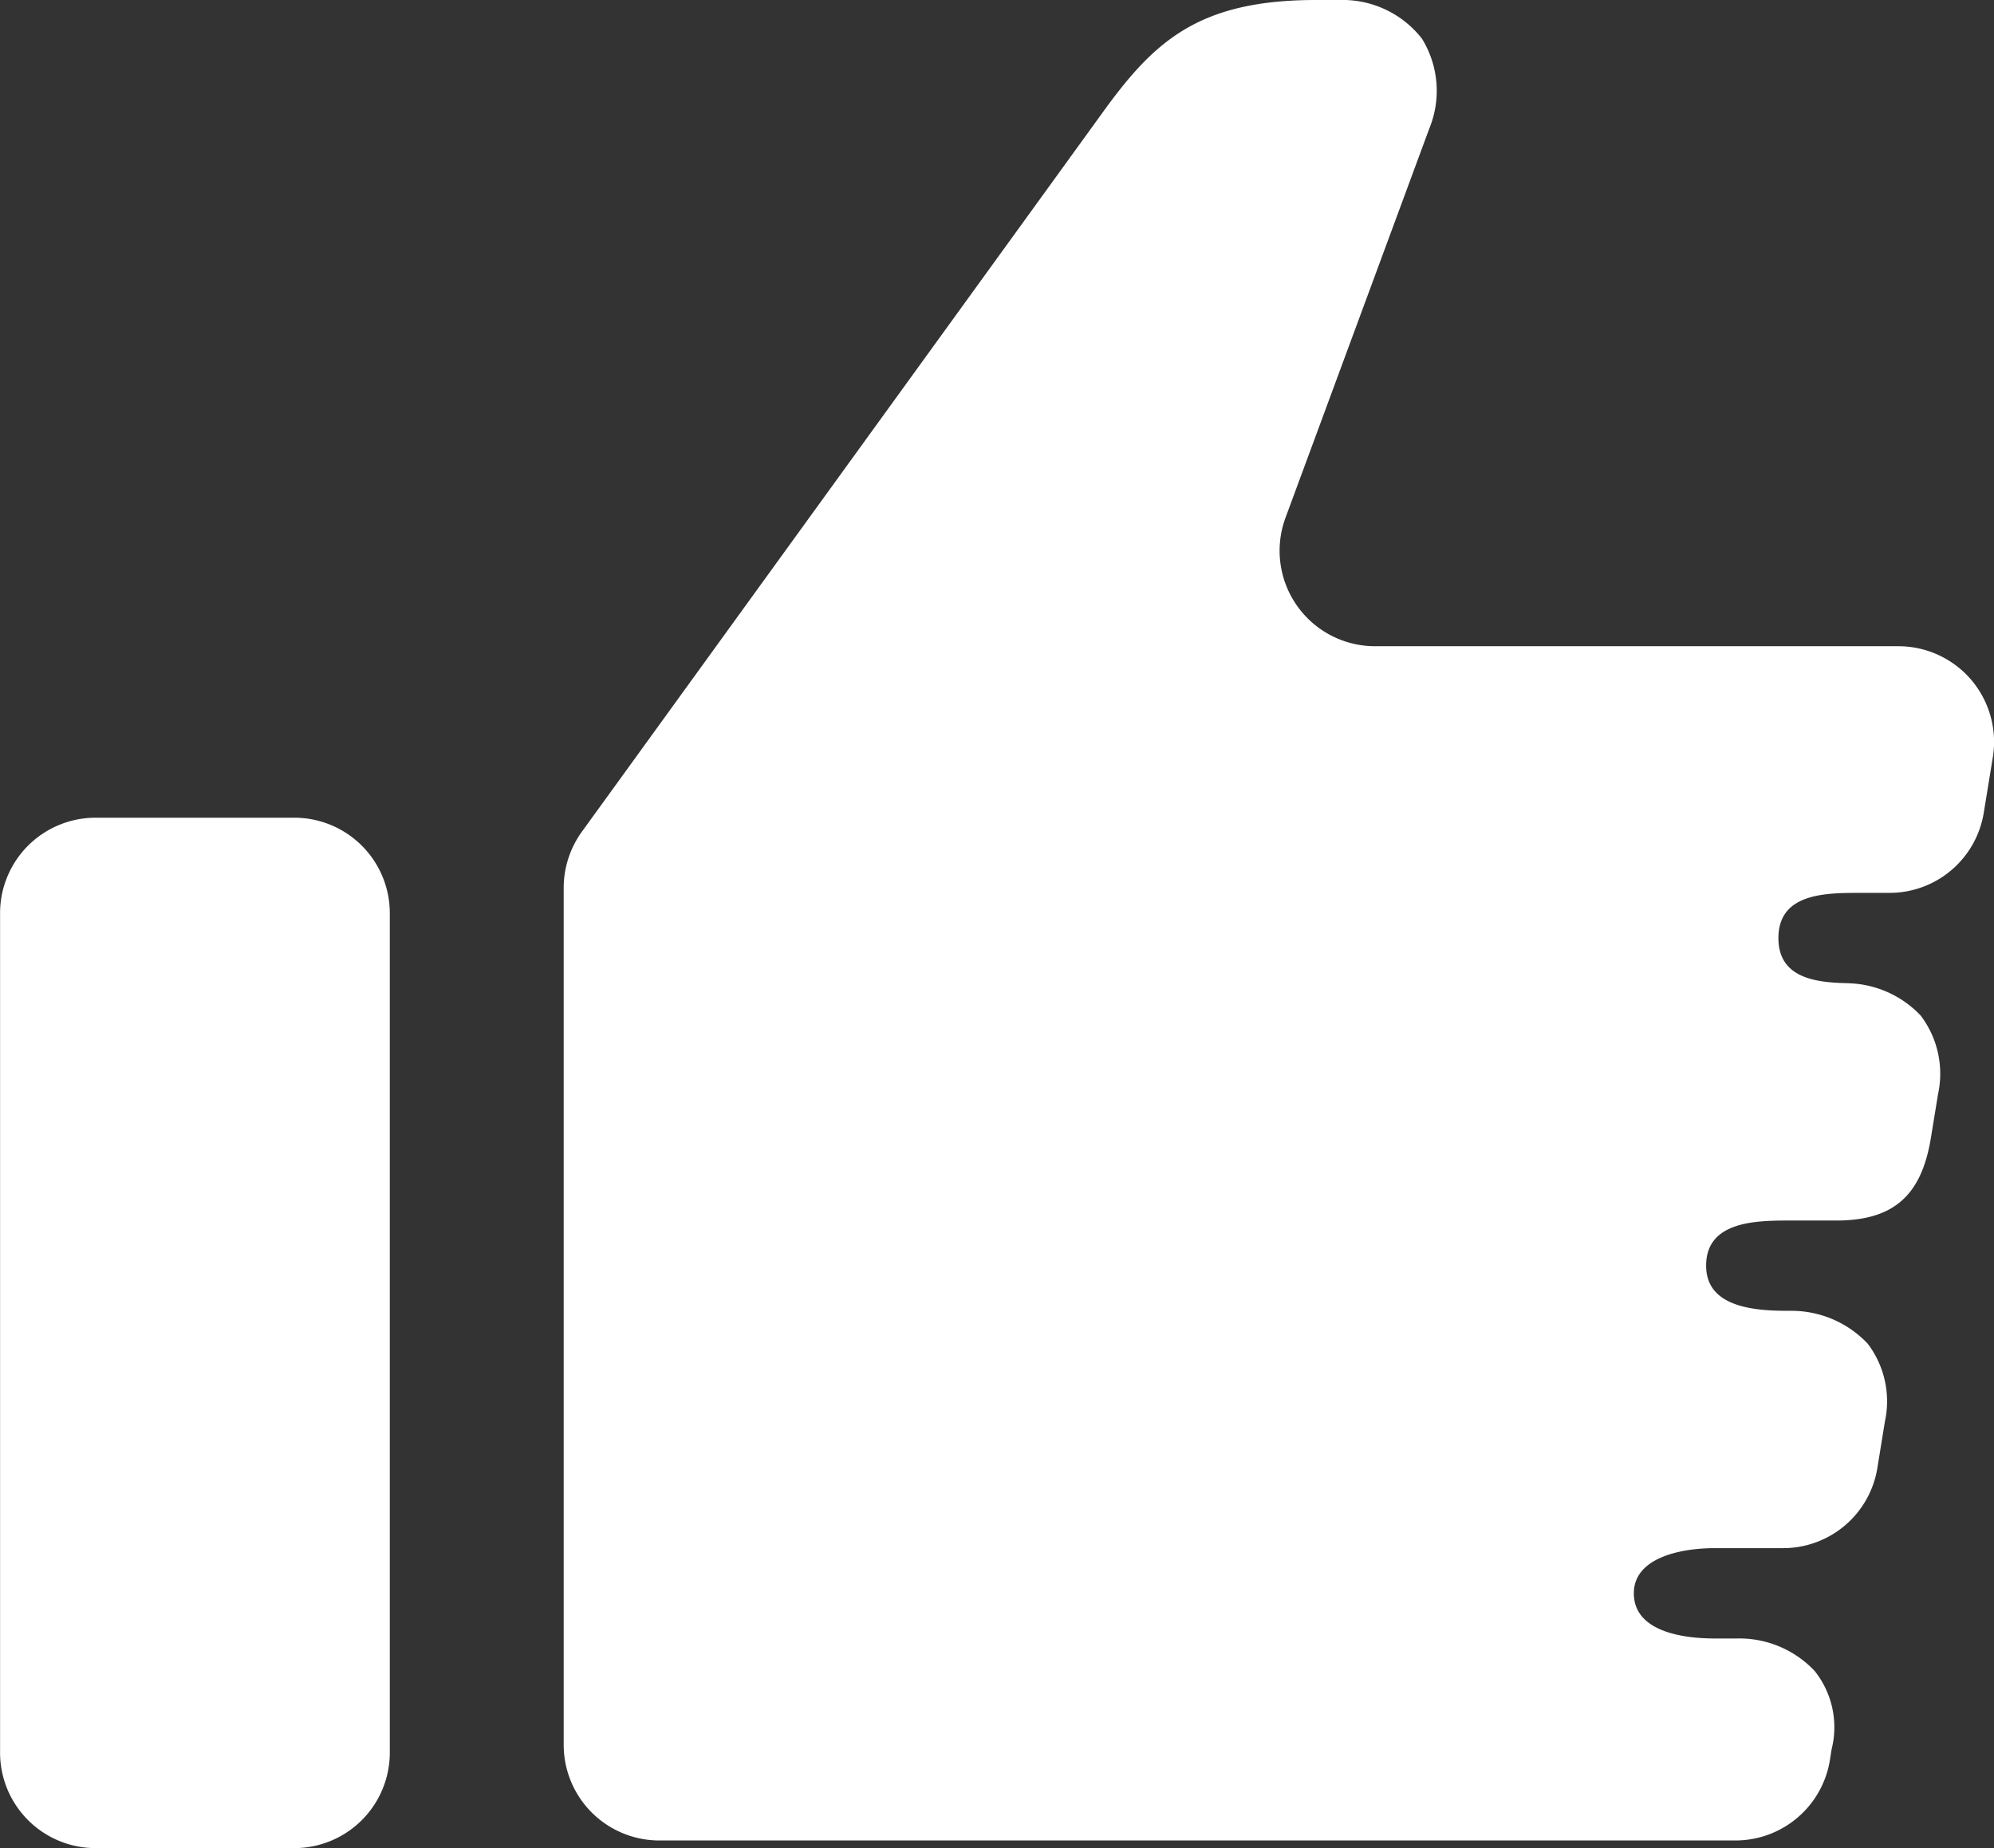
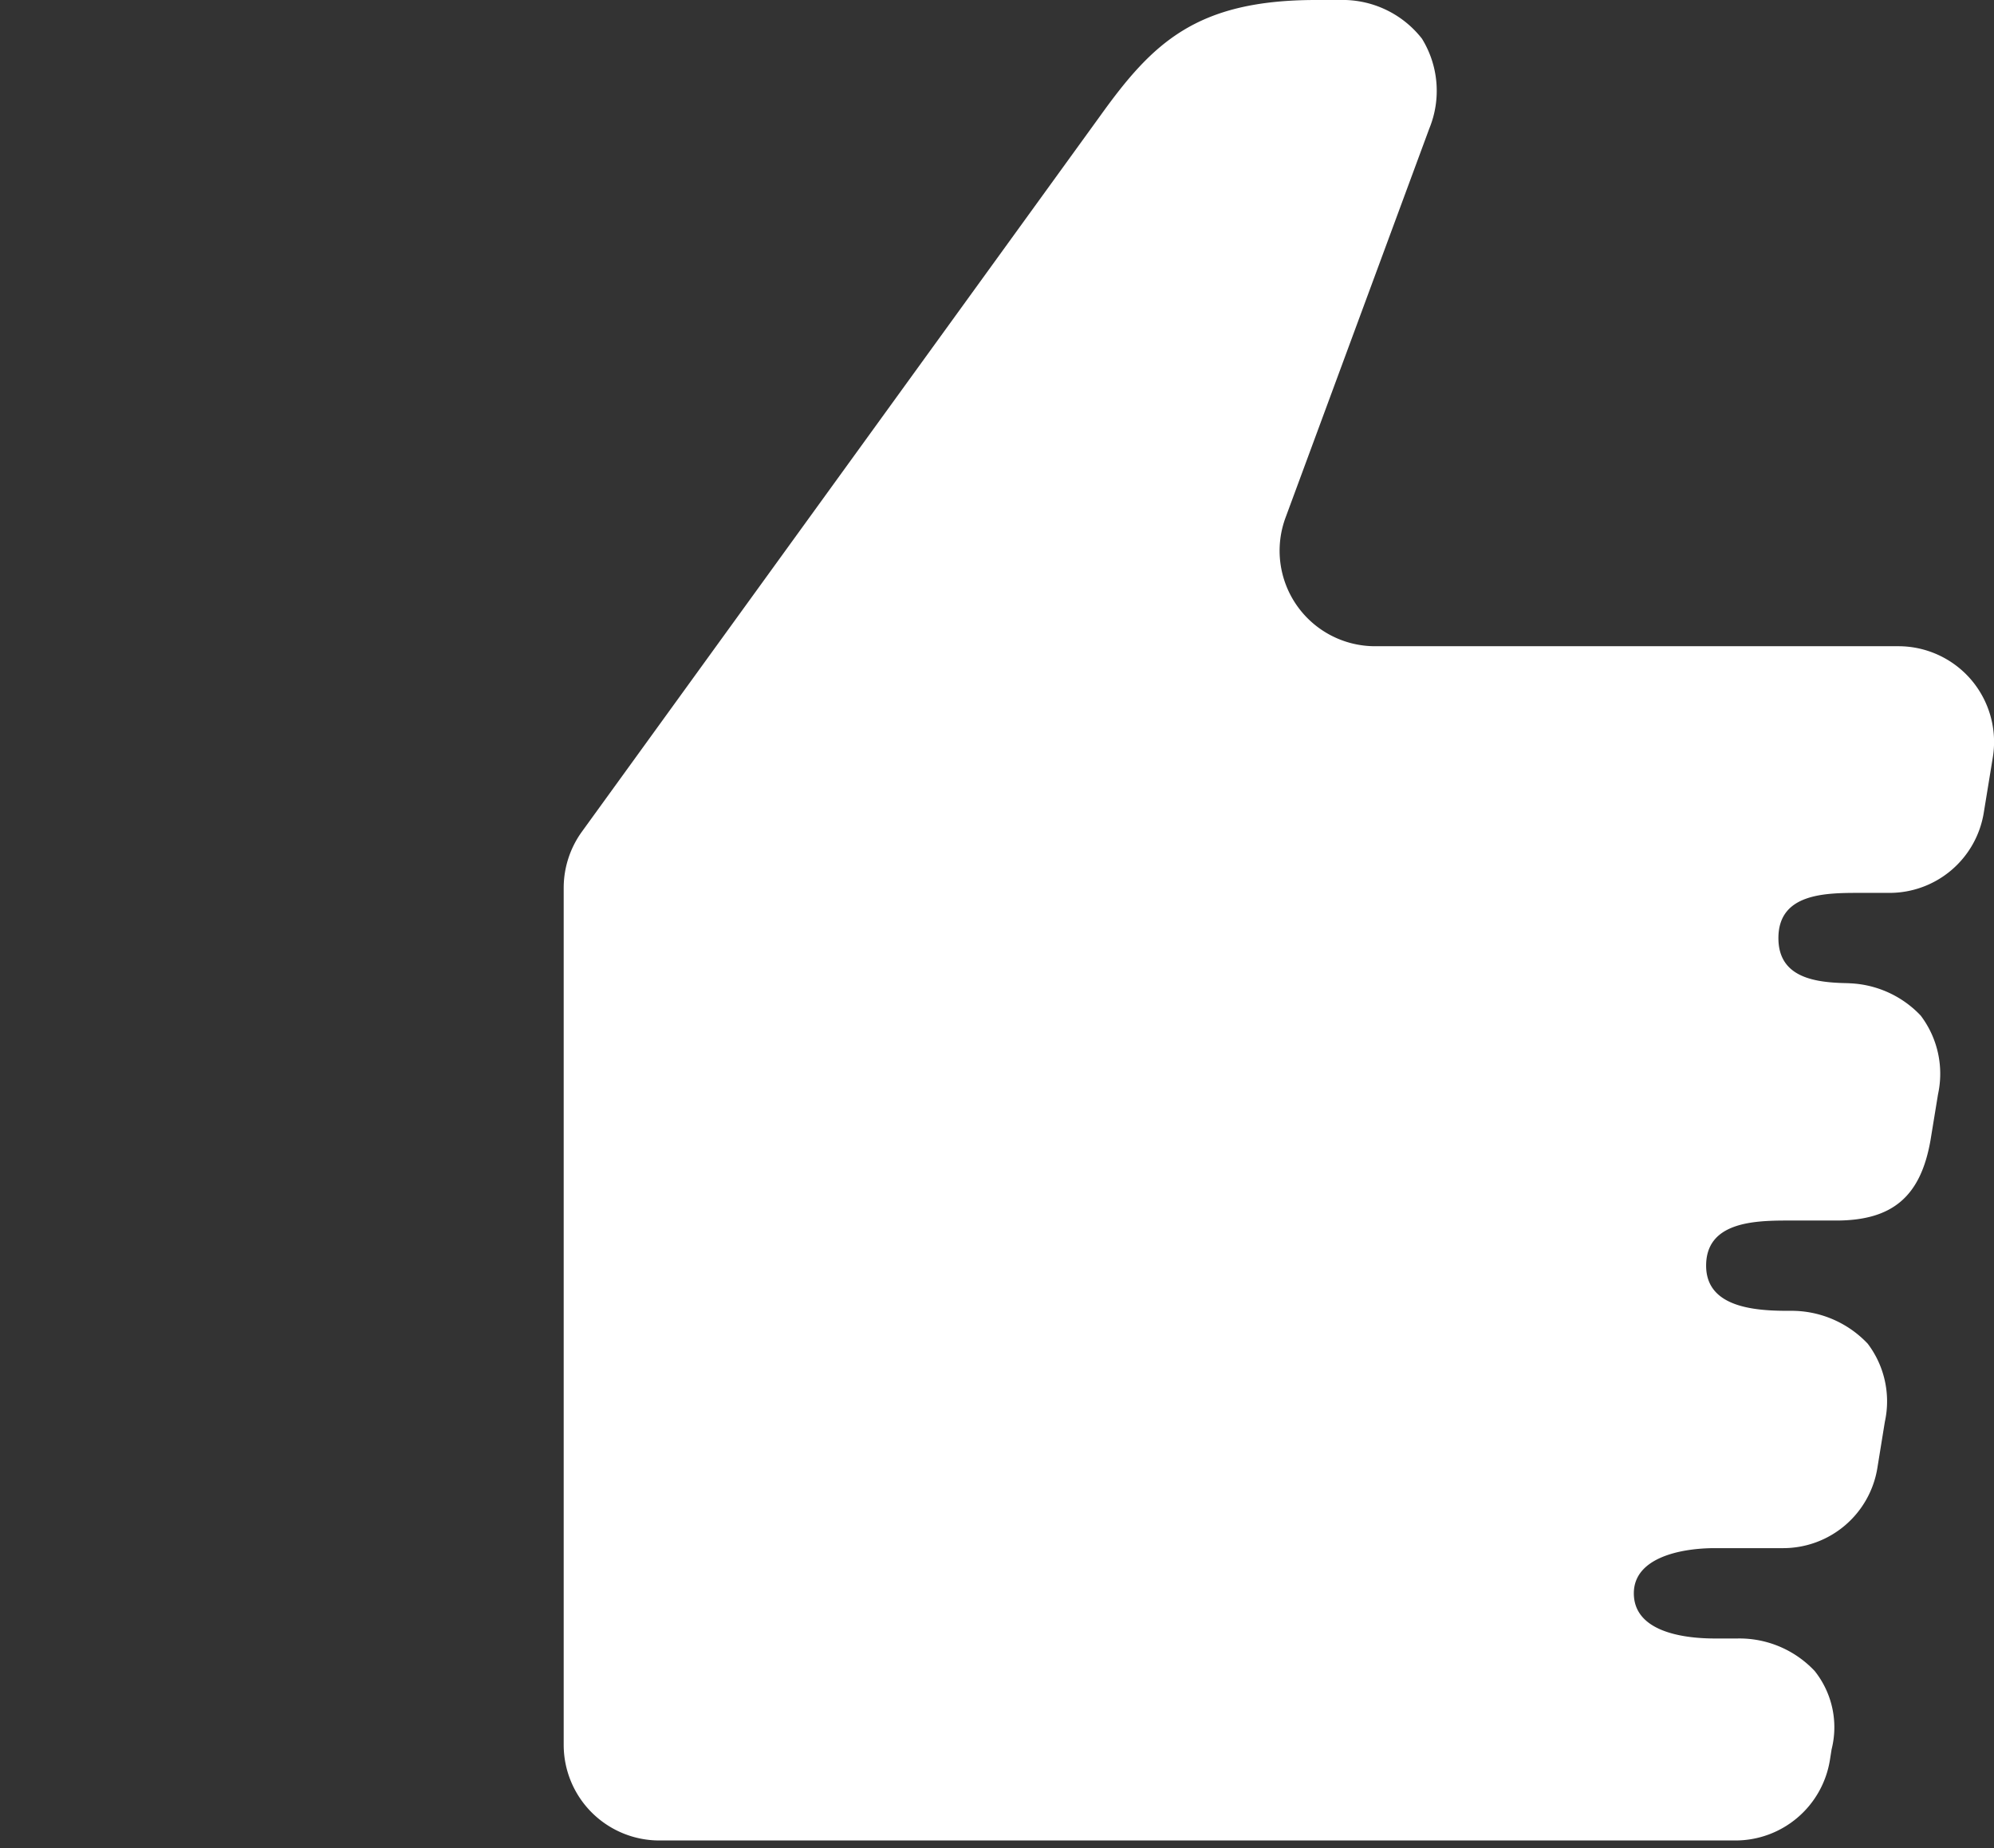
<svg xmlns="http://www.w3.org/2000/svg" width="86.312" height="80" viewBox="0 0 86.312 80">
  <rect x="0" y="0" width="86.312" height="80" fill="#333333" stroke="none" />
  <g id="GoodJobのフリーアイコン" transform="translate(0.003 -18.718)">
-     <path id="パス_307" data-name="パス 307" d="M12.73,228.688h-8.6A4.134,4.134,0,0,0,0,232.823v36.333a4.136,4.136,0,0,0,4.135,4.135h8.6a4.136,4.136,0,0,0,4.135-4.135V232.823A4.134,4.134,0,0,0,12.73,228.688Z" transform="translate(0 -174.574)" fill="#fff" />
    <path id="パス_308" data-name="パス 308" d="M205.646,48.145a4.145,4.145,0,0,0-3.15-1.454h-22.65a4.133,4.133,0,0,1-3.88-5.568l6.221-16.837a4.3,4.3,0,0,0-.316-3.893,4.358,4.358,0,0,0-3.564-1.675H177.28c-5.165,0-7.062,1.849-9.314,4.984L145.5,54.73a4.155,4.155,0,0,0-.78,2.418v37.1a4.14,4.14,0,0,0,4.135,4.138h46.59a4.141,4.141,0,0,0,4.083-3.474l.074-.469a3.908,3.908,0,0,0-.732-3.393,4.47,4.47,0,0,0-3.35-1.407h-.969c-1.483,0-3.509-.337-3.509-1.957,0-1.543,2.026-1.954,3.509-1.954h2.95a4.132,4.132,0,0,0,4.083-3.472l.324-2a4.13,4.13,0,0,0-.743-3.379,4.536,4.536,0,0,0-3.34-1.422h-.14c-1.488,0-3.514-.179-3.514-1.954,0-1.87,2.026-1.954,3.514-1.954H199.8c2.465,0,3.659-1.064,4.083-3.472l.327-2a4.167,4.167,0,0,0-.751-3.4,4.473,4.473,0,0,0-3.332-1.4h.682c-1.483,0-3.509-.013-3.509-1.954s2.026-1.957,3.509-1.957h1.3a4.132,4.132,0,0,0,4.08-3.469l.392-2.4A4.148,4.148,0,0,0,205.646,48.145Z" transform="translate(-120.323 0)" fill="#fff" />
  </g>
</svg>